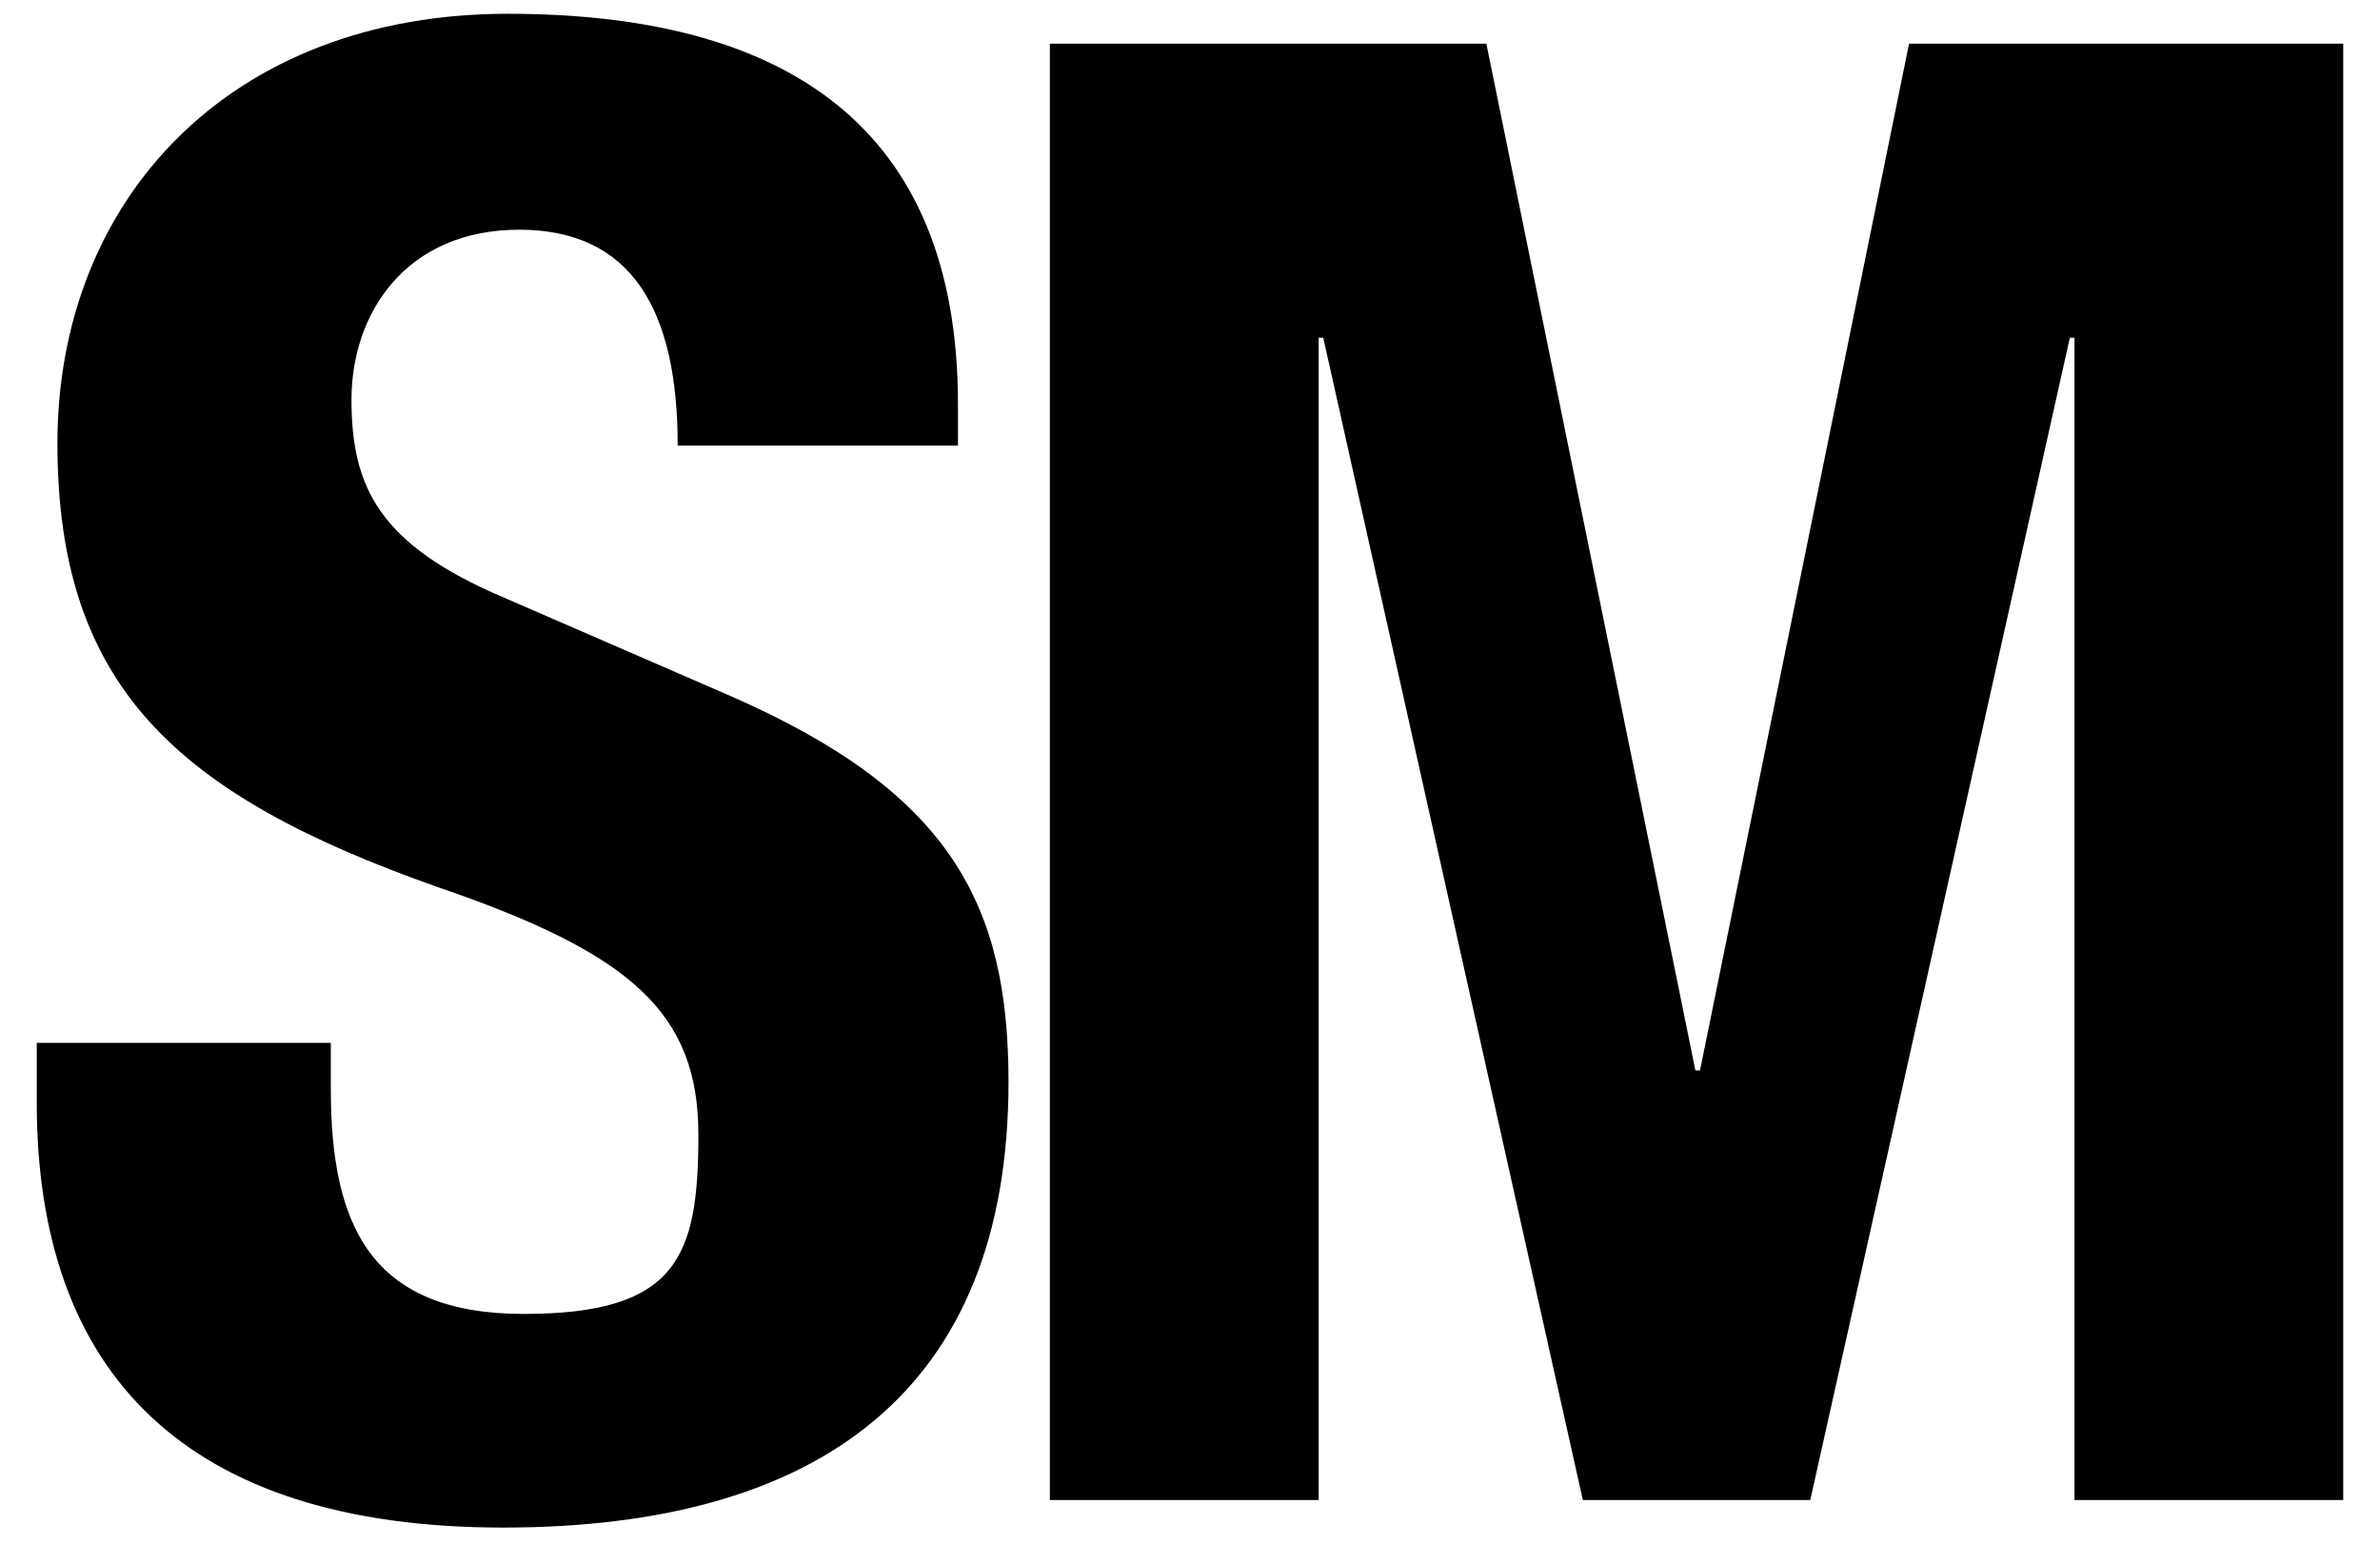
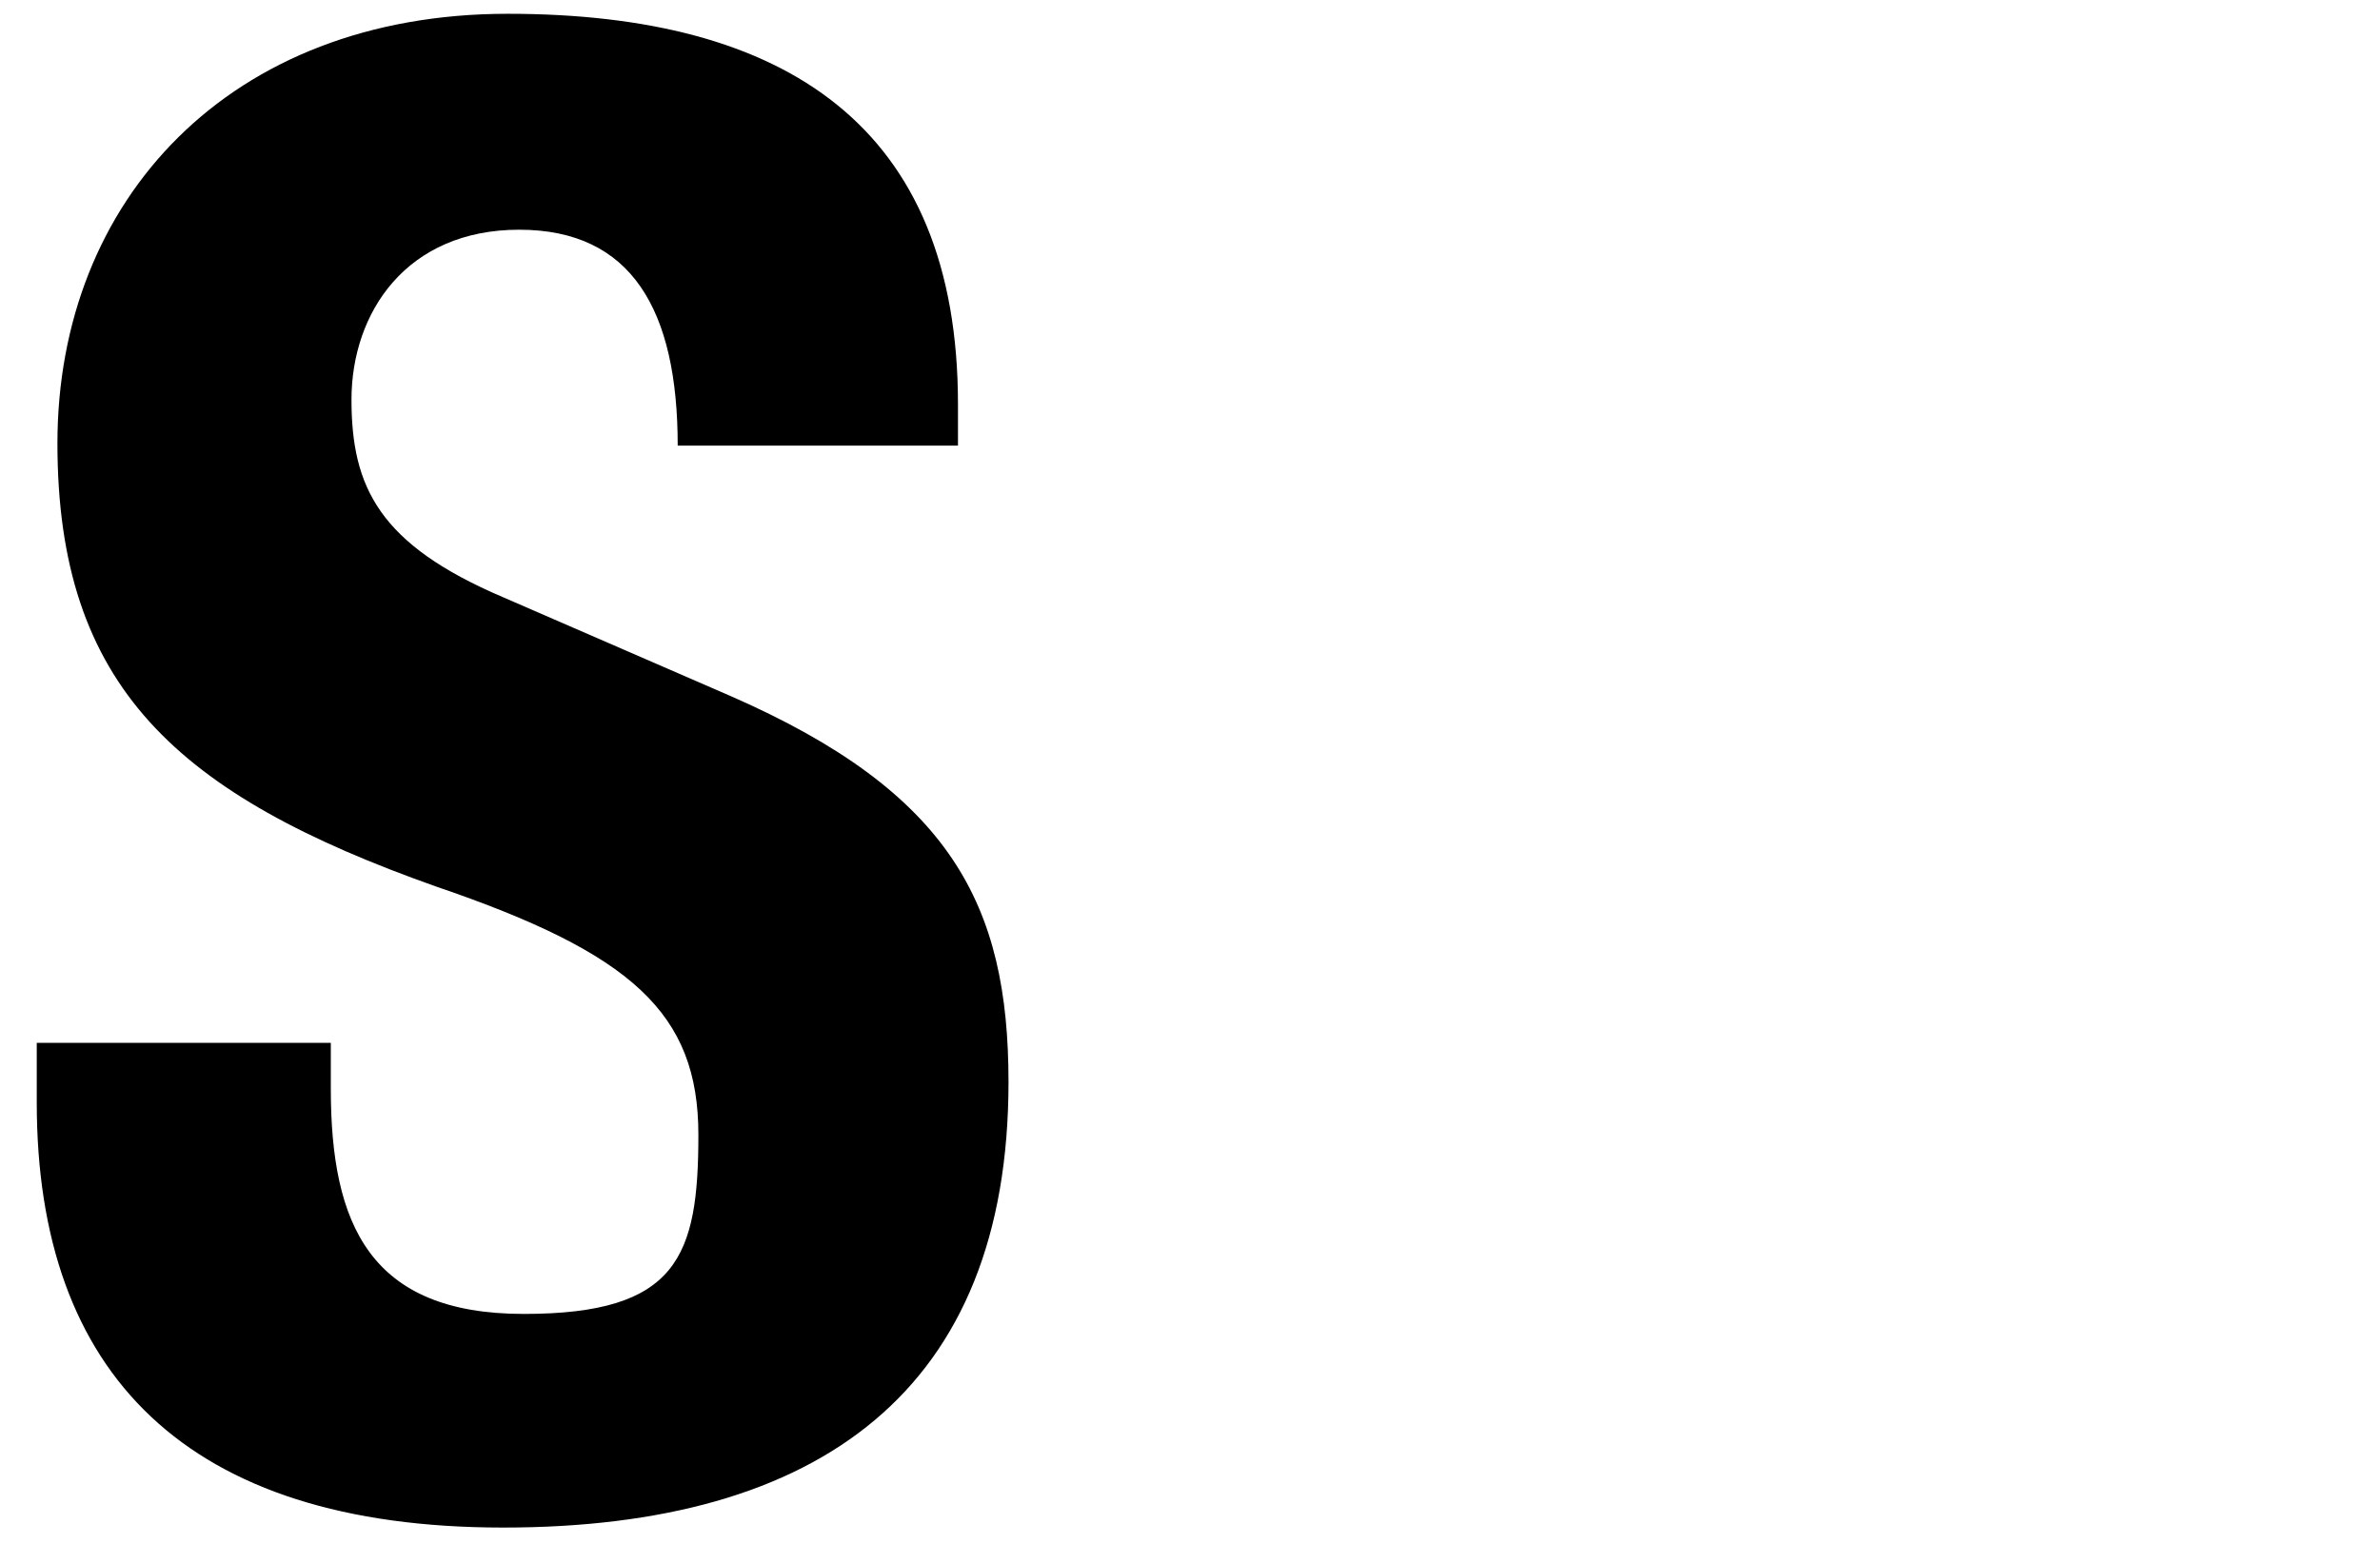
<svg xmlns="http://www.w3.org/2000/svg" id="Layer_1" version="1.1" viewBox="0 0 103.6 67.2">
  <defs>
    
      .st0 {
        fill: #1c1c1b;
      }
    
  </defs>
  <path class="st0" d="M14.4,45.5v1.9c0,5.9,1.7,9.8,8.4,9.8s7.6-2.5,7.6-7.8-2.9-7.9-11.4-10.8C7.7,34.6,2.5,29.9,2.5,19.3S10,.6,22.1.6s19.6,4.9,19.6,17v1.8h-12.2c0-5.9-2-9.4-6.9-9.4s-7.3,3.6-7.3,7.4,1.2,6.3,6.6,8.6l9.9,4.3c9.6,4.2,12.1,9.1,12.1,16.8,0,13.4-8.2,19.4-22,19.4S1.6,59.8,1.6,48v-2.6h12.8Z" />
-   <path class="st0" d="M45.7,1.9h19l9.1,44.7h.2L83.1,1.9h18.9v63.4h-11.7V14.7h-.2l-11.3,50.6h-9.9l-11.3-50.6h-.2v50.6h-11.7V1.9Z" />
</svg>